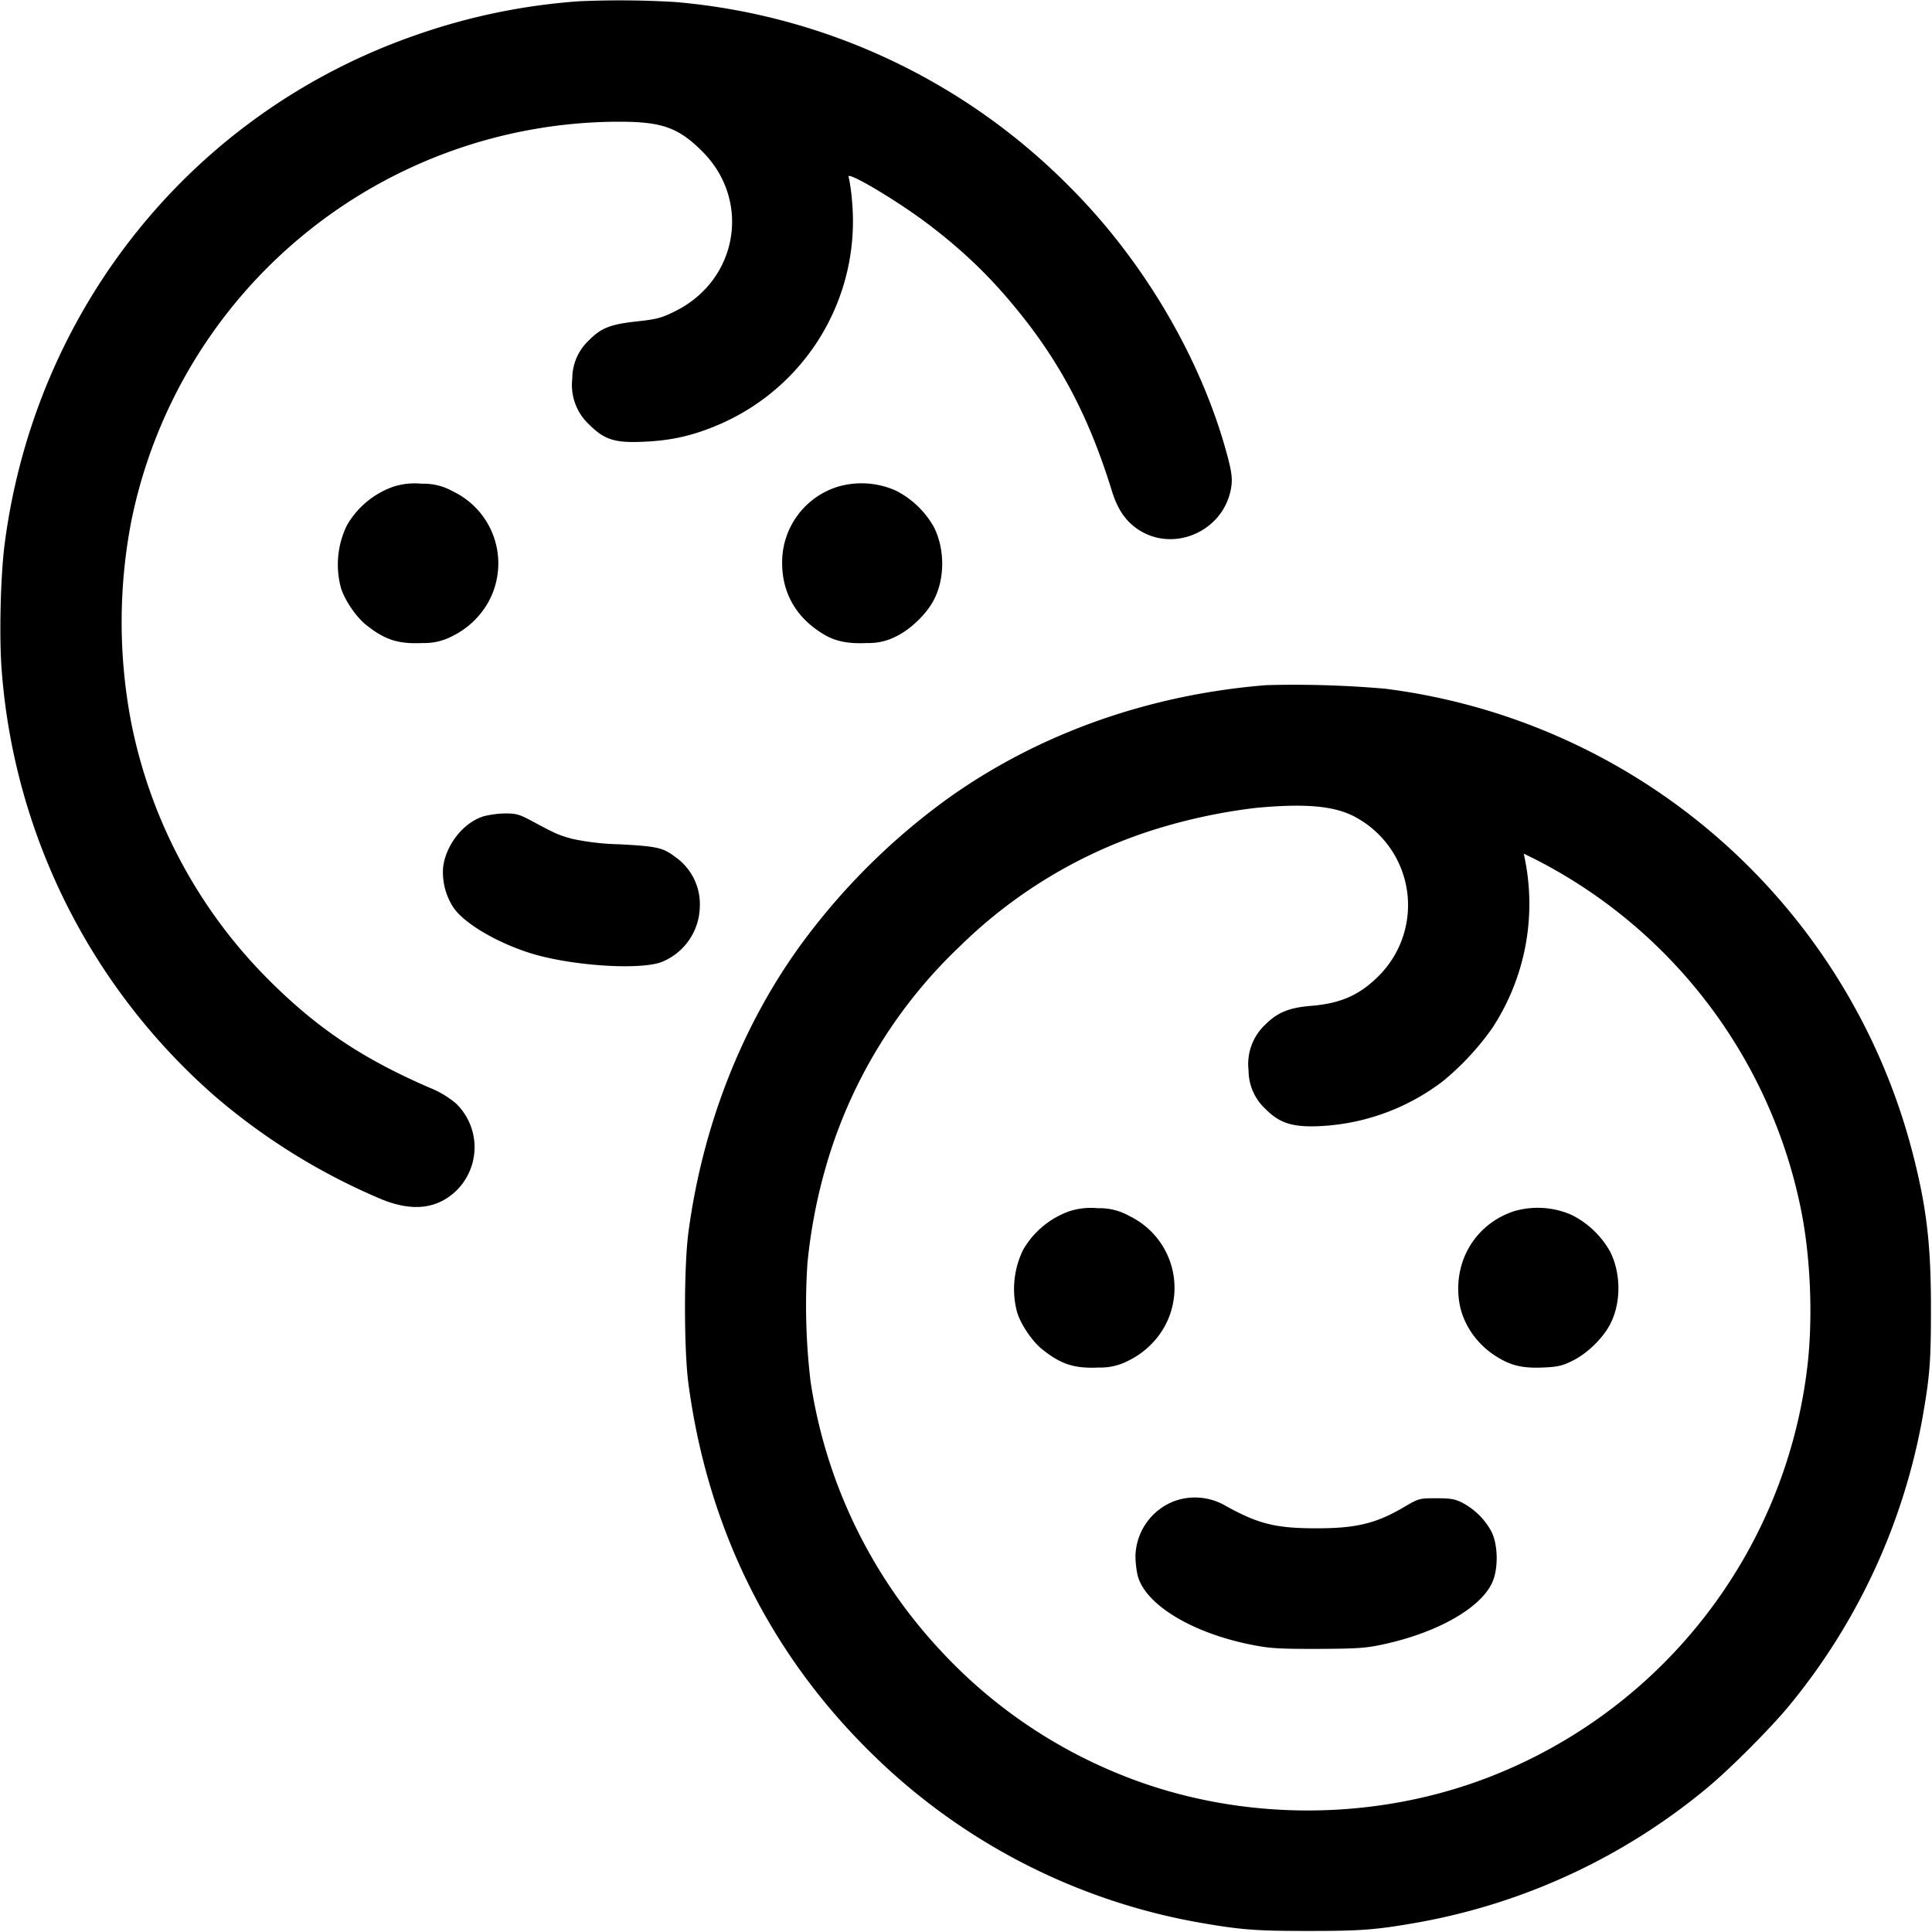
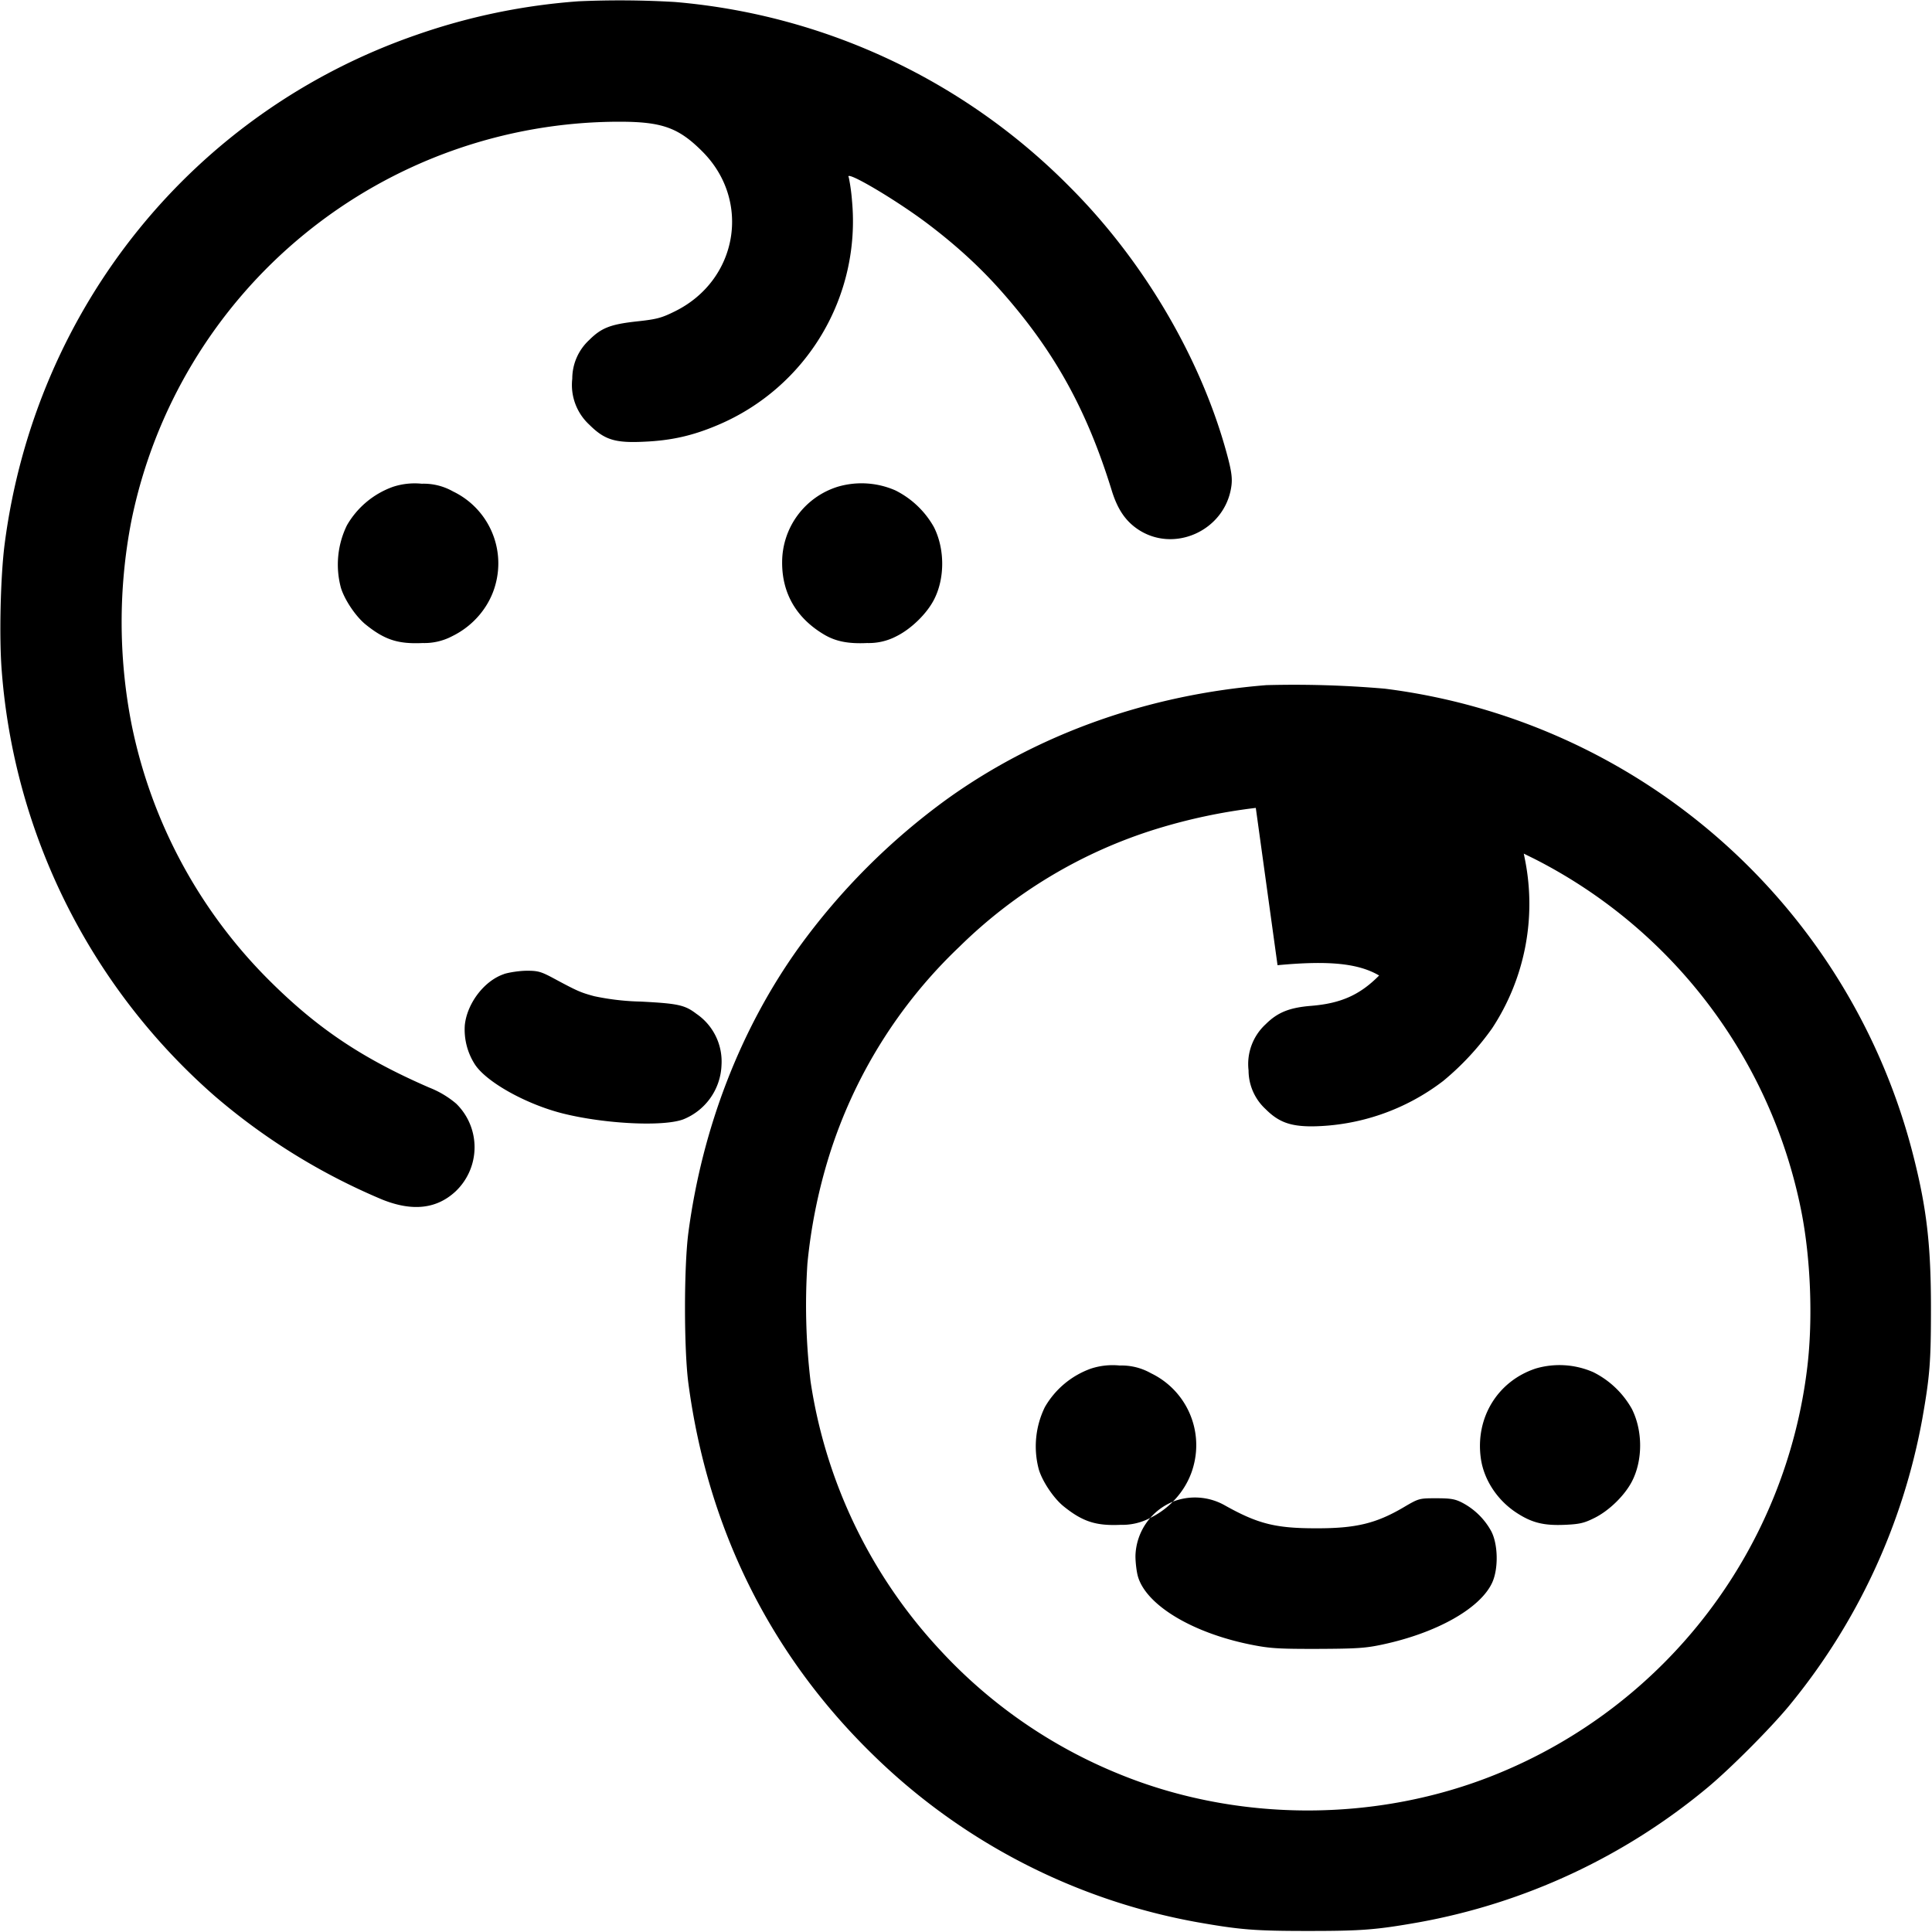
<svg xmlns="http://www.w3.org/2000/svg" fill="currentColor" viewBox="0 0 24 24" role="img">
-   <path d="M7.188.016a7.79 7.79 0 0 0-2.014.417C2.406 1.39.44 3.819.058 6.756c-.052.4-.07 1.166-.036 1.584a7.811 7.811 0 0 0 2.646 5.276 7.852 7.852 0 0 0 2.084 1.287c.372.148.67.115.904-.1a.756.756 0 0 0 .01-1.094 1.183 1.183 0 0 0-.332-.198c-.832-.361-1.39-.735-1.987-1.33a6.232 6.232 0 0 1-1.714-3.19A6.606 6.606 0 0 1 1.63 6.48a6.19 6.19 0 0 1 6.063-4.968c.531 0 .737.074 1.032.37.61.61.442 1.597-.338 1.984-.169.084-.227.1-.48.127-.324.036-.437.08-.588.231a.654.654 0 0 0-.21.48.672.672 0 0 0 .213.573c.188.187.32.228.681.21.342-.015.607-.076.921-.21a2.748 2.748 0 0 0 1.66-2.783 2.38 2.38 0 0 0-.04-.29c-.065-.106.58.273.982.577.353.267.646.536.908.831.663.748 1.066 1.475 1.377 2.483.068.22.161.363.304.466.453.326 1.107.036 1.182-.525.012-.09.002-.176-.043-.348-.314-1.199-1.034-2.434-1.959-3.36A7.825 7.825 0 0 0 8.388.025a11.628 11.628 0 0 0-1.2-.009M4.88 6.048a1.08 1.08 0 0 0-.57.477 1.11 1.11 0 0 0-.075.777c.047.153.188.361.31.458.236.19.402.242.707.228a.74.74 0 0 0 .367-.086c.266-.13.465-.37.537-.645a.991.991 0 0 0-.528-1.152.74.74 0 0 0-.389-.096.866.866 0 0 0-.359.039m5.528-.002a.983.983 0 0 0-.692.939c-.002.389.181.7.532.904.14.08.294.11.524.099a.738.738 0 0 0 .367-.086c.18-.09.374-.278.464-.454.136-.264.135-.63-.002-.901a1.125 1.125 0 0 0-.478-.455 1.047 1.047 0 0 0-.715-.046m5.324 2.465c-1.465.117-2.835.605-3.96 1.41a8.245 8.245 0 0 0-1.85 1.851c-.721 1.006-1.197 2.235-1.37 3.535-.057.424-.057 1.458 0 1.882.24 1.8 1.016 3.363 2.287 4.604a7.712 7.712 0 0 0 4.032 2.085c.534.094.714.109 1.377.109.666 0 .842-.013 1.38-.108a7.763 7.763 0 0 0 3.58-1.67c.282-.234.78-.733 1.015-1.017a7.804 7.804 0 0 0 1.656-3.564c.095-.538.108-.714.108-1.38 0-.779-.053-1.234-.215-1.875a7.773 7.773 0 0 0-6.57-5.818 13.073 13.073 0 0 0-1.47-.044m-.132 1.525a6.99 6.99 0 0 0-1.236.262 6.027 6.027 0 0 0-2.445 1.462 6.09 6.09 0 0 0-1.621 2.604 6.667 6.667 0 0 0-.268 1.332 8.004 8.004 0 0 0 .039 1.464 6.253 6.253 0 0 0 1.607 3.335 6.194 6.194 0 0 0 2.232 1.545c1.472.601 3.203.6 4.68 0a6.255 6.255 0 0 0 3.864-5.067c.07-.595.04-1.344-.075-1.925a6.278 6.278 0 0 0-3.318-4.38l-.13-.064.016.08a2.811 2.811 0 0 1-.41 2.091 3.379 3.379 0 0 1-.607.653 2.73 2.73 0 0 1-1.63.564c-.271 0-.416-.054-.575-.213a.656.656 0 0 1-.213-.483.672.672 0 0 1 .213-.573c.148-.147.294-.206.564-.228.369-.03.606-.135.845-.377a1.242 1.242 0 0 0-.27-1.954c-.258-.151-.623-.188-1.262-.128m-9.608.11c-.244.081-.46.362-.488.635a.8.8 0 0 0 .125.487c.143.22.636.495 1.093.61.52.13 1.247.166 1.496.073a.756.756 0 0 0 .475-.677.717.717 0 0 0-.312-.634c-.144-.11-.228-.128-.689-.152a3.098 3.098 0 0 1-.581-.067c-.172-.047-.205-.061-.519-.23-.143-.076-.184-.087-.324-.086-.088.001-.212.02-.276.04m7.288 4.903a1.08 1.08 0 0 0-.57.477 1.11 1.11 0 0 0-.075.777c.047.153.188.361.31.458.236.19.402.242.707.228a.74.74 0 0 0 .367-.086c.266-.13.465-.37.537-.645a.991.991 0 0 0-.528-1.152.74.74 0 0 0-.389-.096.866.866 0 0 0-.359.039m5.528-.002c-.473.156-.752.61-.683 1.113.036.264.2.517.436.674.193.128.341.166.605.155.186-.008.242-.021.372-.086.181-.09.374-.278.465-.454.136-.264.135-.63-.002-.901a1.125 1.125 0 0 0-.478-.455 1.047 1.047 0 0 0-.715-.046M14.6 18.643a.75.75 0 0 0-.495.685c0 .082.014.193.029.249.097.356.667.704 1.399.852.239.048.339.055.835.054.488-.002.597-.009.81-.055.675-.145 1.211-.449 1.358-.767.08-.173.074-.479-.012-.641a.873.873 0 0 0-.356-.351c-.09-.047-.144-.057-.324-.057-.214 0-.217 0-.409.113-.342.201-.596.262-1.091.26-.504 0-.724-.057-1.138-.29a.754.754 0 0 0-.606-.052" fill-rule="evenodd" />
+   <path d="M7.188.016a7.79 7.79 0 0 0-2.014.417C2.406 1.39.44 3.819.058 6.756c-.052.4-.07 1.166-.036 1.584a7.811 7.811 0 0 0 2.646 5.276 7.852 7.852 0 0 0 2.084 1.287c.372.148.67.115.904-.1a.756.756 0 0 0 .01-1.094 1.183 1.183 0 0 0-.332-.198c-.832-.361-1.39-.735-1.987-1.33a6.232 6.232 0 0 1-1.714-3.19A6.606 6.606 0 0 1 1.63 6.48a6.19 6.19 0 0 1 6.063-4.968c.531 0 .737.074 1.032.37.61.61.442 1.597-.338 1.984-.169.084-.227.1-.48.127-.324.036-.437.08-.588.231a.654.654 0 0 0-.21.48.672.672 0 0 0 .213.573c.188.187.32.228.681.21.342-.015.607-.076.921-.21a2.748 2.748 0 0 0 1.66-2.783 2.38 2.38 0 0 0-.04-.29c-.065-.106.58.273.982.577.353.267.646.536.908.831.663.748 1.066 1.475 1.377 2.483.068.22.161.363.304.466.453.326 1.107.036 1.182-.525.012-.09.002-.176-.043-.348-.314-1.199-1.034-2.434-1.959-3.36A7.825 7.825 0 0 0 8.388.025a11.628 11.628 0 0 0-1.2-.009M4.88 6.048a1.08 1.08 0 0 0-.57.477 1.11 1.11 0 0 0-.075.777c.047.153.188.361.31.458.236.19.402.242.707.228a.74.74 0 0 0 .367-.086c.266-.13.465-.37.537-.645a.991.991 0 0 0-.528-1.152.74.74 0 0 0-.389-.096.866.866 0 0 0-.359.039m5.528-.002a.983.983 0 0 0-.692.939c-.002.389.181.7.532.904.14.08.294.11.524.099a.738.738 0 0 0 .367-.086c.18-.09.374-.278.464-.454.136-.264.135-.63-.002-.901a1.125 1.125 0 0 0-.478-.455 1.047 1.047 0 0 0-.715-.046m5.324 2.465c-1.465.117-2.835.605-3.96 1.41a8.245 8.245 0 0 0-1.85 1.851c-.721 1.006-1.197 2.235-1.37 3.535-.057.424-.057 1.458 0 1.882.24 1.8 1.016 3.363 2.287 4.604a7.712 7.712 0 0 0 4.032 2.085c.534.094.714.109 1.377.109.666 0 .842-.013 1.38-.108a7.763 7.763 0 0 0 3.58-1.67c.282-.234.78-.733 1.015-1.017a7.804 7.804 0 0 0 1.656-3.564c.095-.538.108-.714.108-1.38 0-.779-.053-1.234-.215-1.875a7.773 7.773 0 0 0-6.57-5.818 13.073 13.073 0 0 0-1.47-.044m-.132 1.525a6.99 6.99 0 0 0-1.236.262 6.027 6.027 0 0 0-2.445 1.462 6.09 6.09 0 0 0-1.621 2.604 6.667 6.667 0 0 0-.268 1.332 8.004 8.004 0 0 0 .039 1.464 6.253 6.253 0 0 0 1.607 3.335 6.194 6.194 0 0 0 2.232 1.545c1.472.601 3.203.6 4.68 0a6.255 6.255 0 0 0 3.864-5.067c.07-.595.04-1.344-.075-1.925a6.278 6.278 0 0 0-3.318-4.38l-.13-.064.016.08a2.811 2.811 0 0 1-.41 2.091 3.379 3.379 0 0 1-.607.653 2.73 2.73 0 0 1-1.63.564c-.271 0-.416-.054-.575-.213a.656.656 0 0 1-.213-.483.672.672 0 0 1 .213-.573c.148-.147.294-.206.564-.228.369-.03.606-.135.845-.377c-.258-.151-.623-.188-1.262-.128m-9.608.11c-.244.081-.46.362-.488.635a.8.8 0 0 0 .125.487c.143.22.636.495 1.093.61.52.13 1.247.166 1.496.073a.756.756 0 0 0 .475-.677.717.717 0 0 0-.312-.634c-.144-.11-.228-.128-.689-.152a3.098 3.098 0 0 1-.581-.067c-.172-.047-.205-.061-.519-.23-.143-.076-.184-.087-.324-.086-.088.001-.212.02-.276.04m7.288 4.903a1.08 1.08 0 0 0-.57.477 1.11 1.11 0 0 0-.075.777c.047.153.188.361.31.458.236.19.402.242.707.228a.74.74 0 0 0 .367-.086c.266-.13.465-.37.537-.645a.991.991 0 0 0-.528-1.152.74.74 0 0 0-.389-.096.866.866 0 0 0-.359.039m5.528-.002c-.473.156-.752.61-.683 1.113.036.264.2.517.436.674.193.128.341.166.605.155.186-.008.242-.021.372-.086.181-.09.374-.278.465-.454.136-.264.135-.63-.002-.901a1.125 1.125 0 0 0-.478-.455 1.047 1.047 0 0 0-.715-.046M14.6 18.643a.75.75 0 0 0-.495.685c0 .082.014.193.029.249.097.356.667.704 1.399.852.239.048.339.055.835.054.488-.002.597-.009.81-.055.675-.145 1.211-.449 1.358-.767.08-.173.074-.479-.012-.641a.873.873 0 0 0-.356-.351c-.09-.047-.144-.057-.324-.057-.214 0-.217 0-.409.113-.342.201-.596.262-1.091.26-.504 0-.724-.057-1.138-.29a.754.754 0 0 0-.606-.052" fill-rule="evenodd" />
</svg>